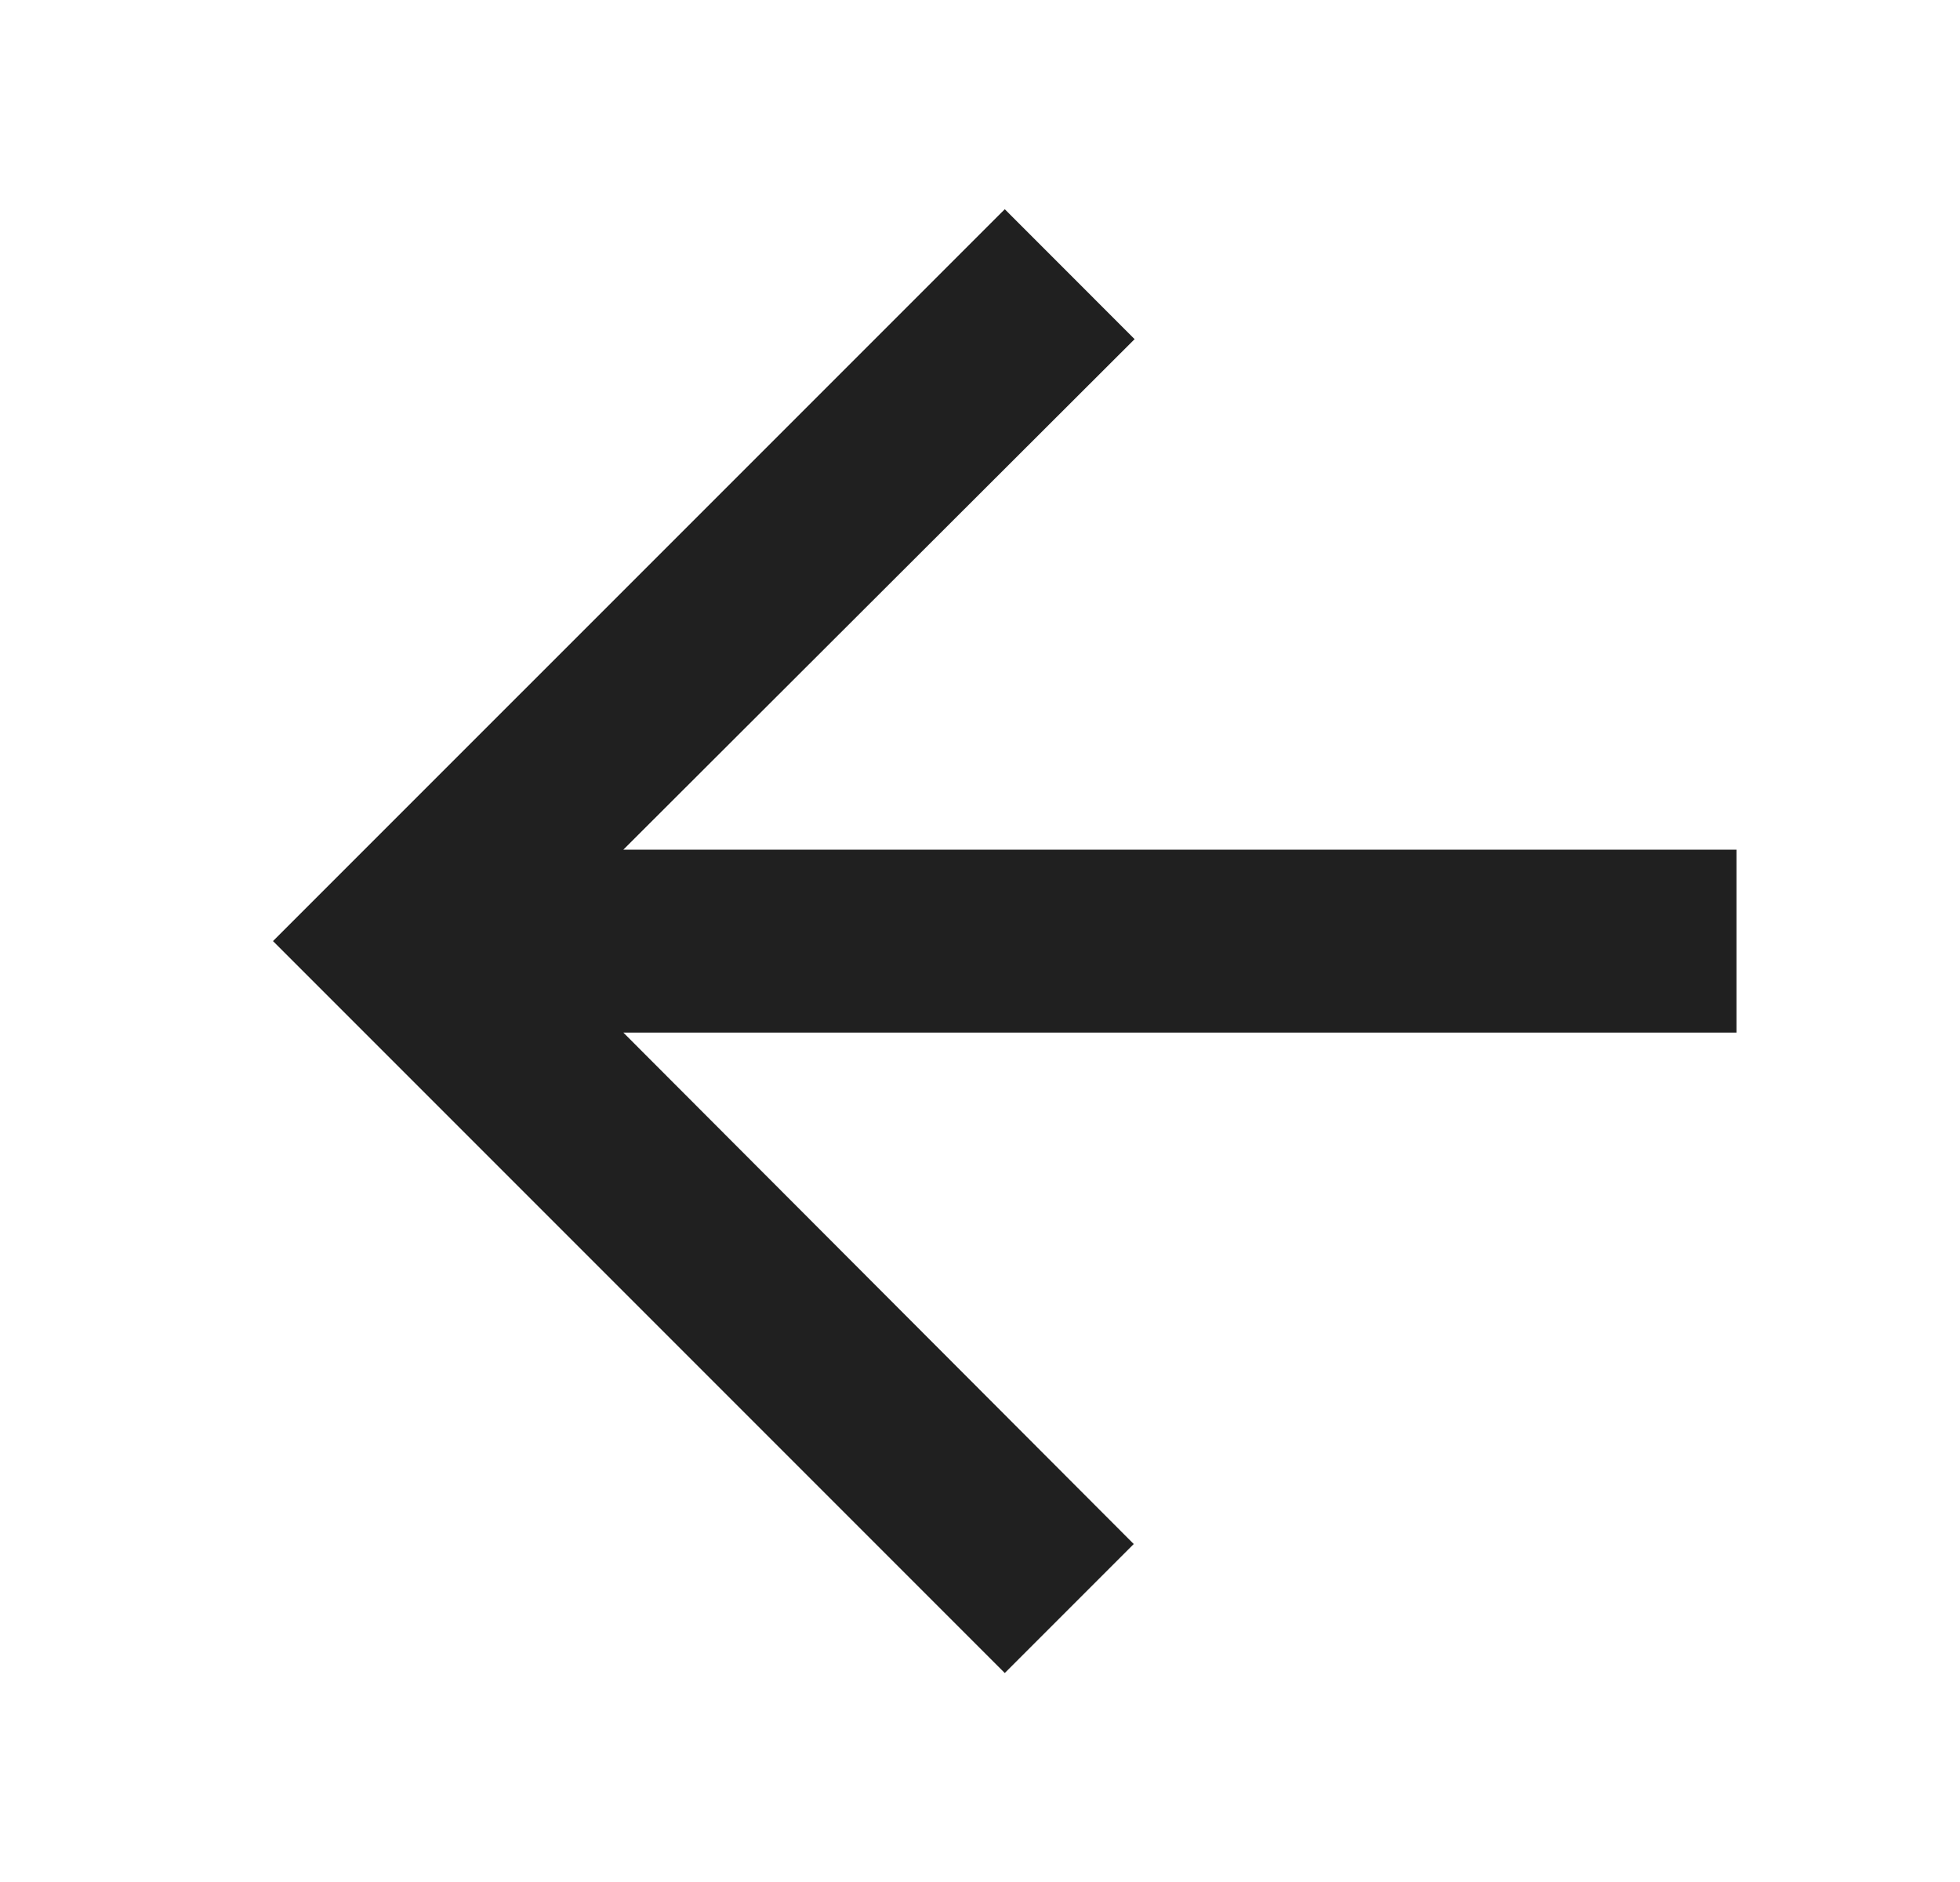
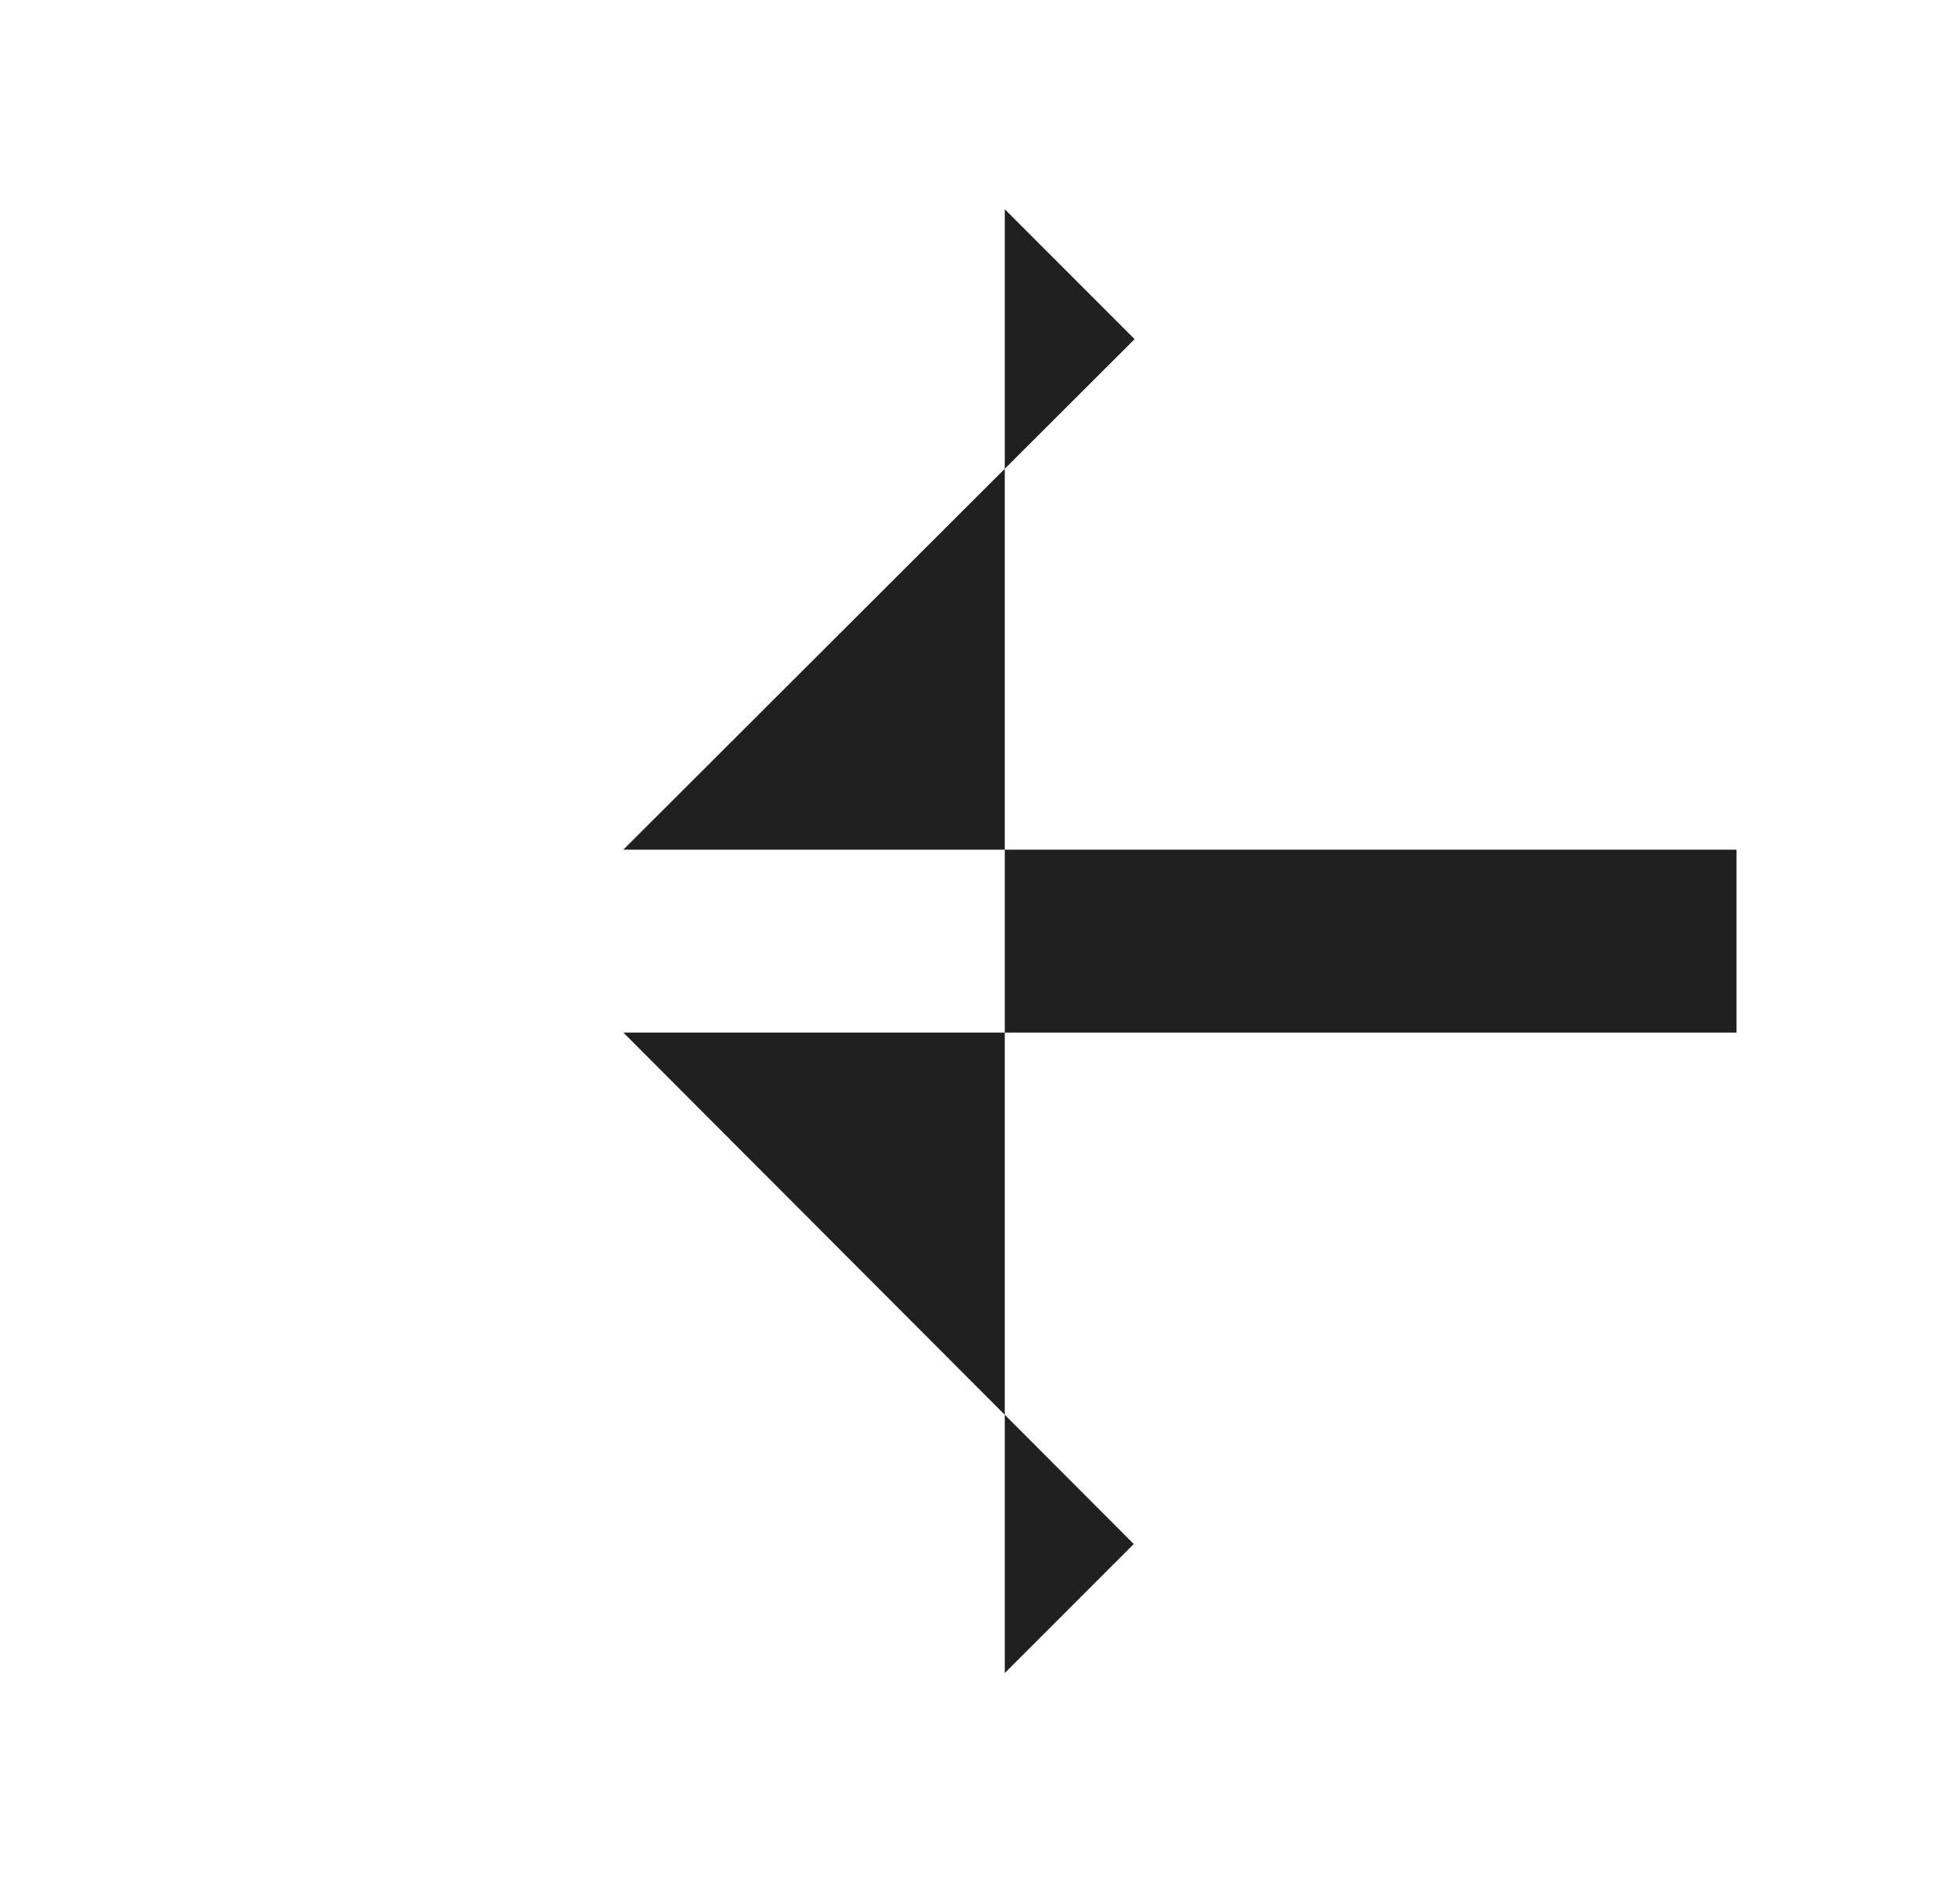
<svg xmlns="http://www.w3.org/2000/svg" width="25" height="24" viewBox="0 0 25 24" fill="none">
  <g id="Icon / Arrow Left / Mobile">
-     <path id="Vector" d="M12.816 21.335L14.461 19.69L7.951 13.168L22.149 13.168L22.149 10.835L7.951 10.835L14.472 4.325L12.816 2.668L3.482 12.001L12.816 21.335Z" fill="#202020" />
+     <path id="Vector" d="M12.816 21.335L14.461 19.69L7.951 13.168L22.149 13.168L22.149 10.835L7.951 10.835L14.472 4.325L12.816 2.668L12.816 21.335Z" fill="#202020" />
  </g>
</svg>